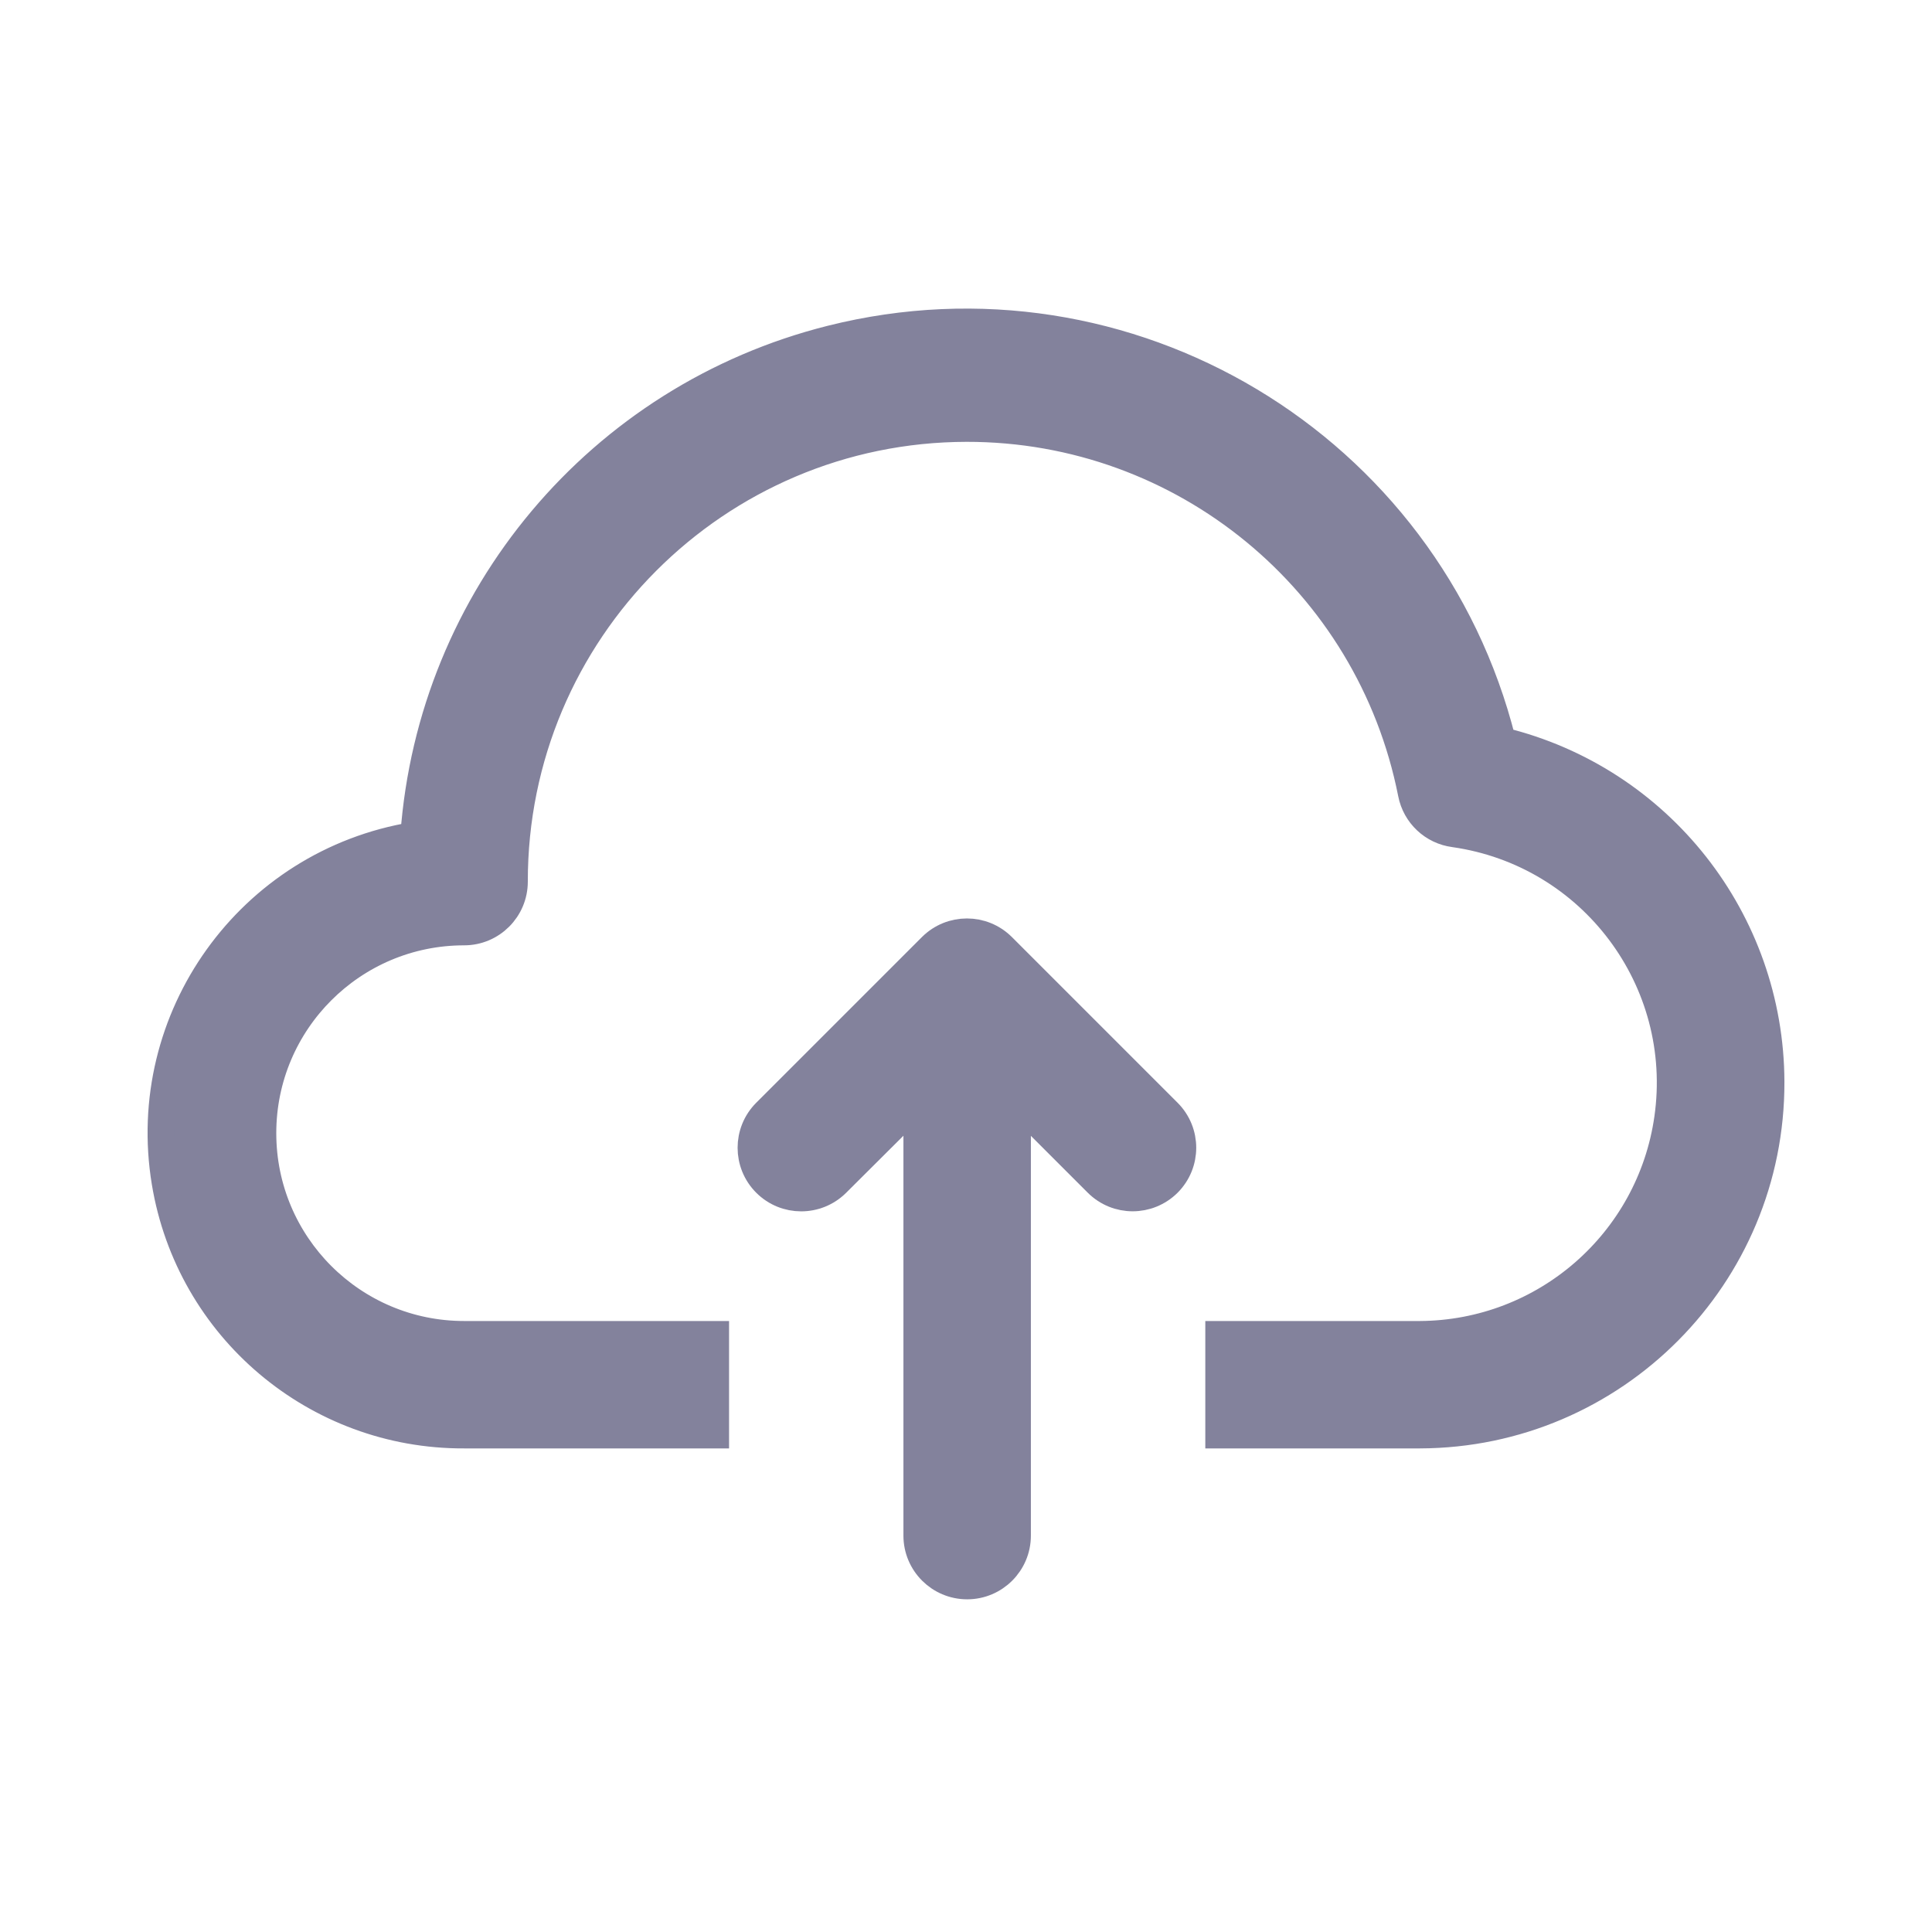
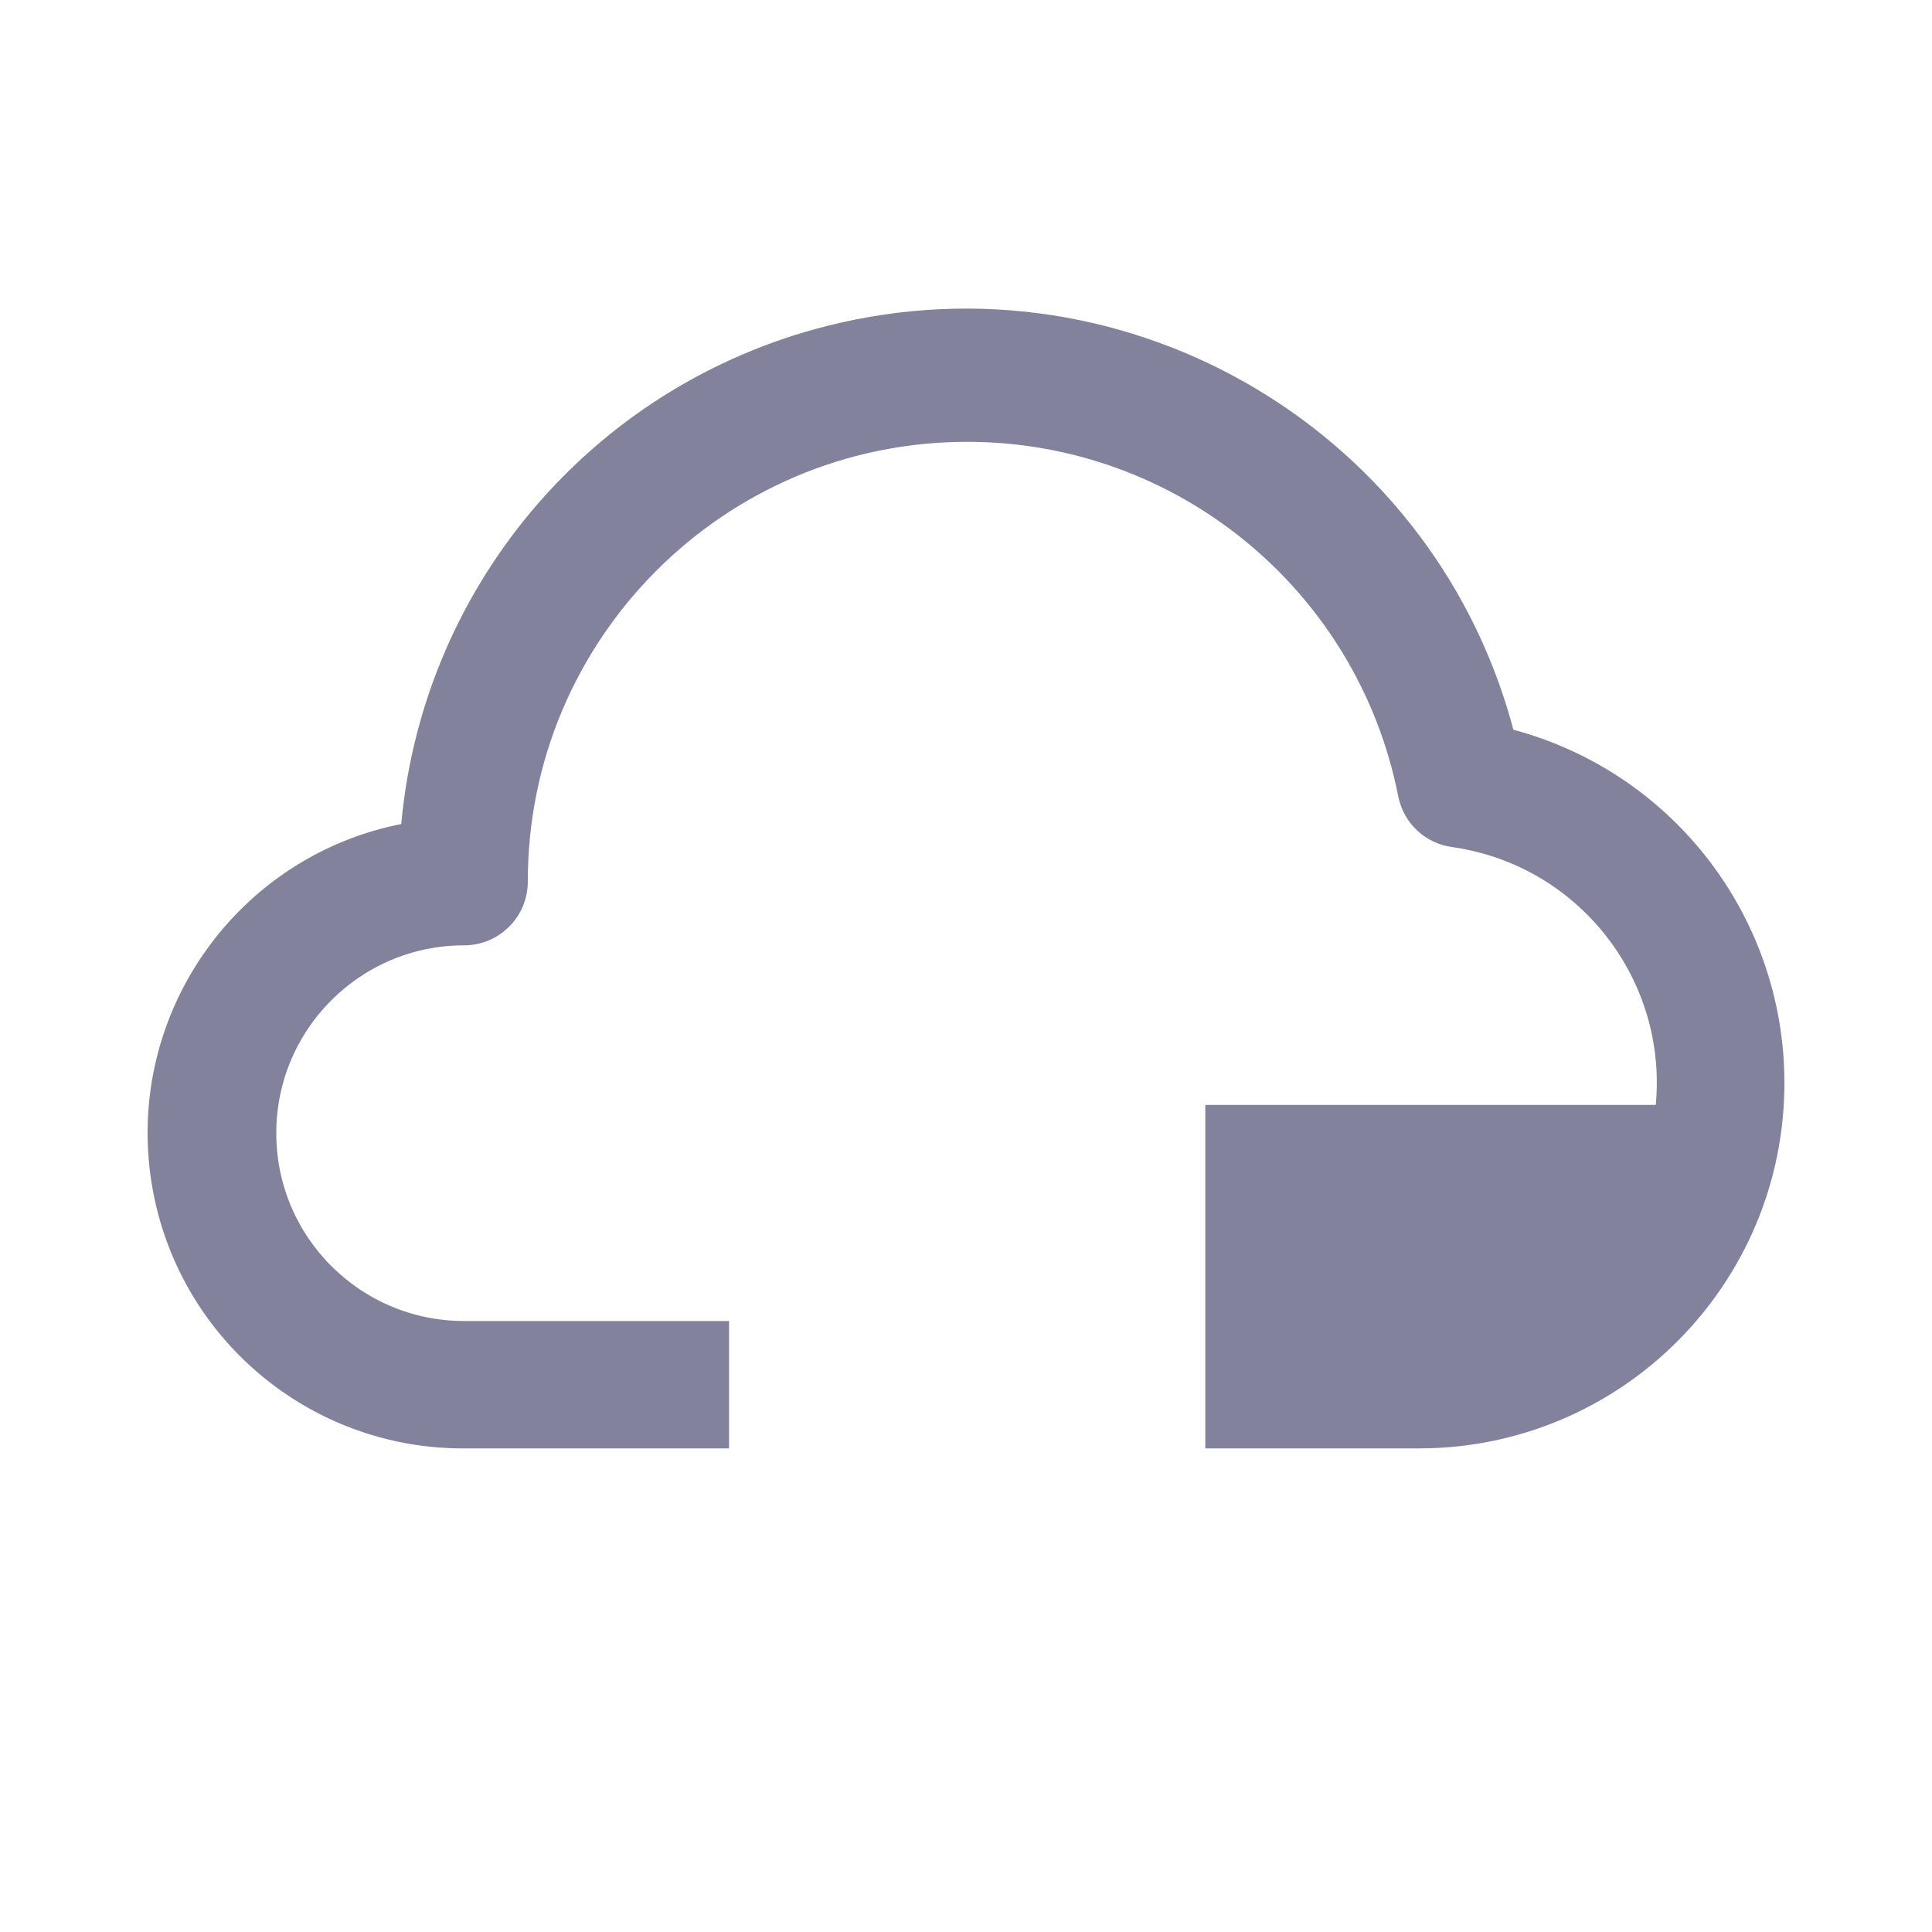
<svg xmlns="http://www.w3.org/2000/svg" width="36" height="36" viewBox="0 0 36 36" fill="none">
-   <path d="M27.995 13.803C26.609 8.28 21.007 4.926 15.484 6.313C11.167 7.396 8.033 11.127 7.71 15.566C4.645 16.071 2.57 18.965 3.076 22.03C3.525 24.755 5.886 26.75 8.648 26.739H13.335V24.865H8.648C6.577 24.865 4.898 23.186 4.898 21.115C4.898 19.044 6.577 17.365 8.648 17.365C9.165 17.365 9.585 16.946 9.585 16.428C9.58 11.769 13.354 7.988 18.013 7.983C22.047 7.979 25.518 10.83 26.299 14.788C26.376 15.183 26.696 15.485 27.096 15.537C29.658 15.902 31.44 18.276 31.075 20.838C30.747 23.14 28.782 24.853 26.458 24.865H22.709V26.739H26.458C30.082 26.728 33.011 23.782 33 20.158C32.991 17.141 30.926 14.519 27.995 13.803Z" fill="#83829C" stroke="#83829C" stroke-width="0.5" />
-   <path d="M17.356 17.637L14.268 20.725C13.903 21.09 13.903 21.683 14.268 22.048V22.048C14.633 22.413 15.224 22.413 15.59 22.049L17.084 20.561V28.614C17.084 29.131 17.504 29.551 18.022 29.551V29.551C18.539 29.551 18.959 29.131 18.959 28.614V20.561L20.445 22.047C20.81 22.412 21.401 22.412 21.767 22.047V22.047C22.131 21.682 22.131 21.091 21.767 20.726L18.678 17.637C18.312 17.273 17.722 17.273 17.356 17.637Z" fill="#83829C" stroke="#83829C" stroke-width="0.5" />
+   <path d="M27.995 13.803C26.609 8.28 21.007 4.926 15.484 6.313C11.167 7.396 8.033 11.127 7.71 15.566C4.645 16.071 2.57 18.965 3.076 22.03C3.525 24.755 5.886 26.75 8.648 26.739H13.335V24.865H8.648C6.577 24.865 4.898 23.186 4.898 21.115C4.898 19.044 6.577 17.365 8.648 17.365C9.165 17.365 9.585 16.946 9.585 16.428C9.58 11.769 13.354 7.988 18.013 7.983C22.047 7.979 25.518 10.83 26.299 14.788C26.376 15.183 26.696 15.485 27.096 15.537C29.658 15.902 31.44 18.276 31.075 20.838H22.709V26.739H26.458C30.082 26.728 33.011 23.782 33 20.158C32.991 17.141 30.926 14.519 27.995 13.803Z" fill="#83829C" stroke="#83829C" stroke-width="0.5" />
</svg>